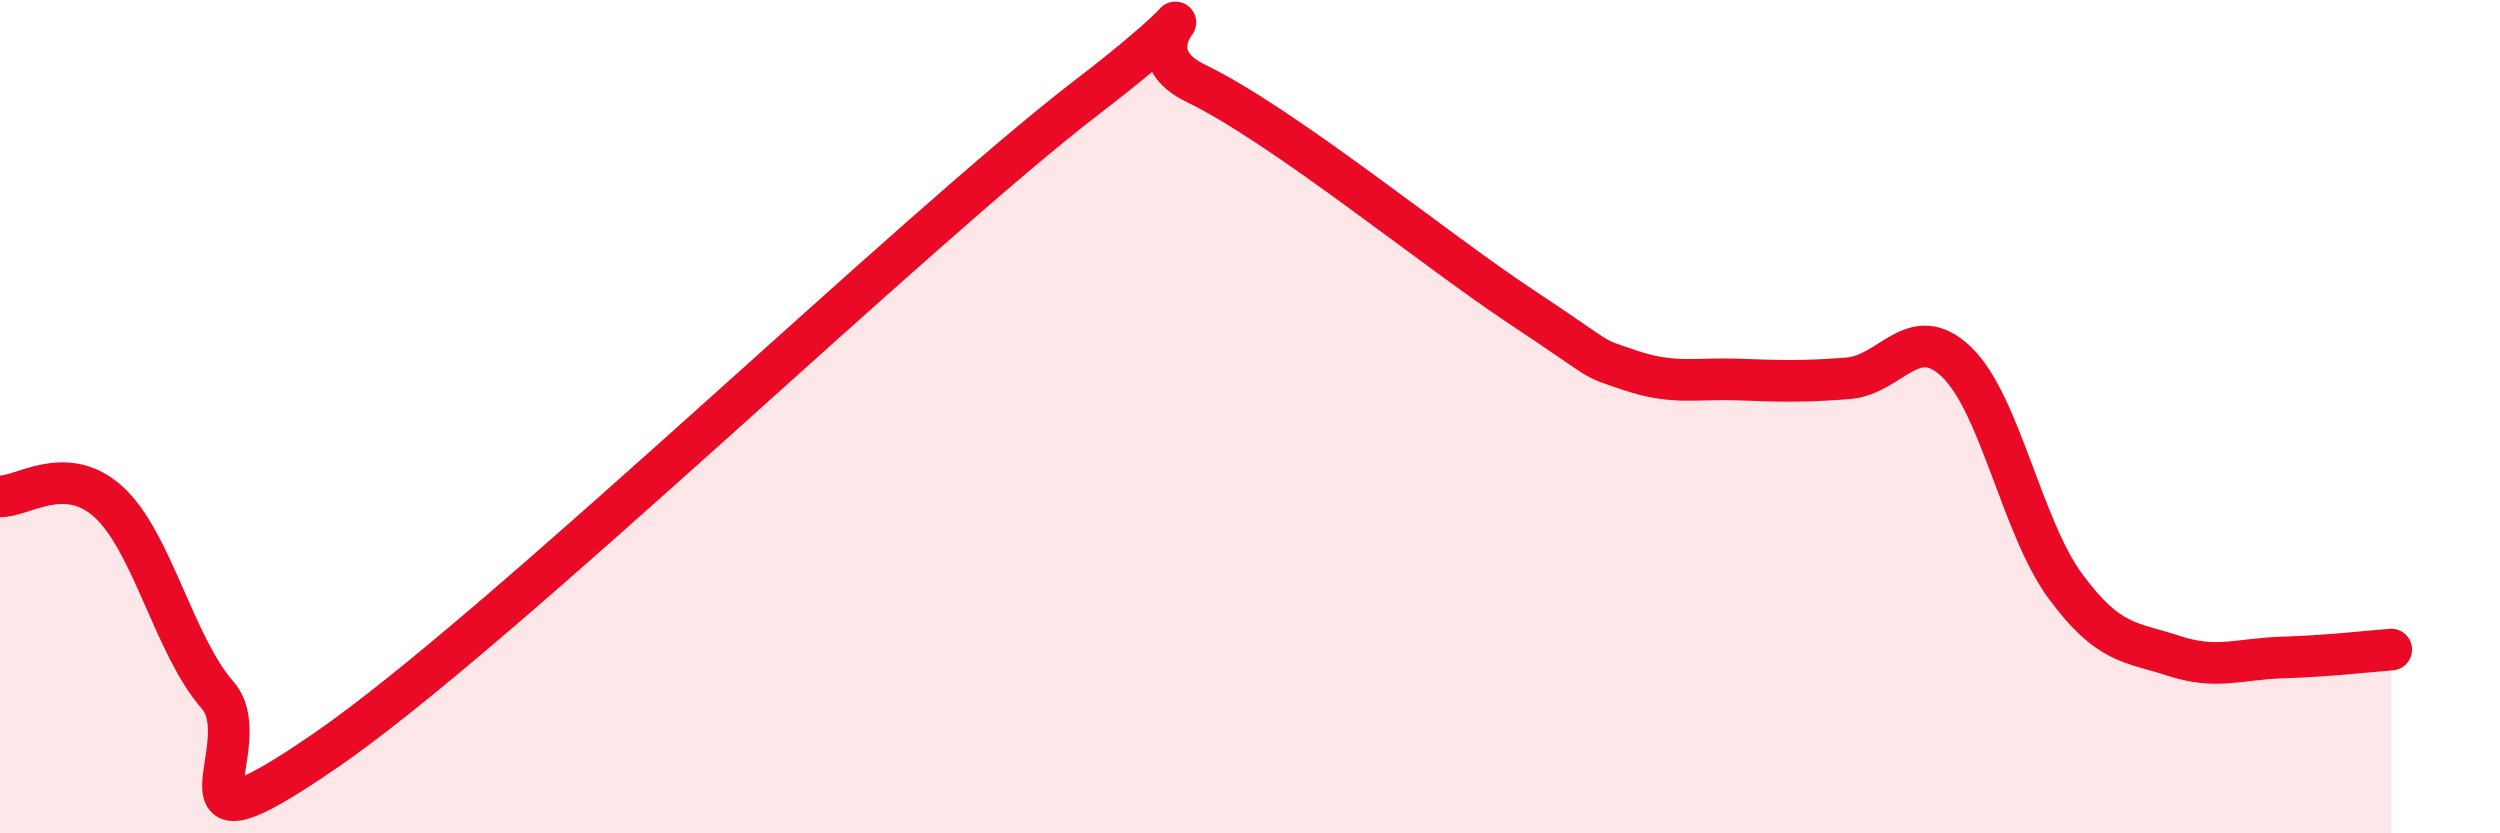
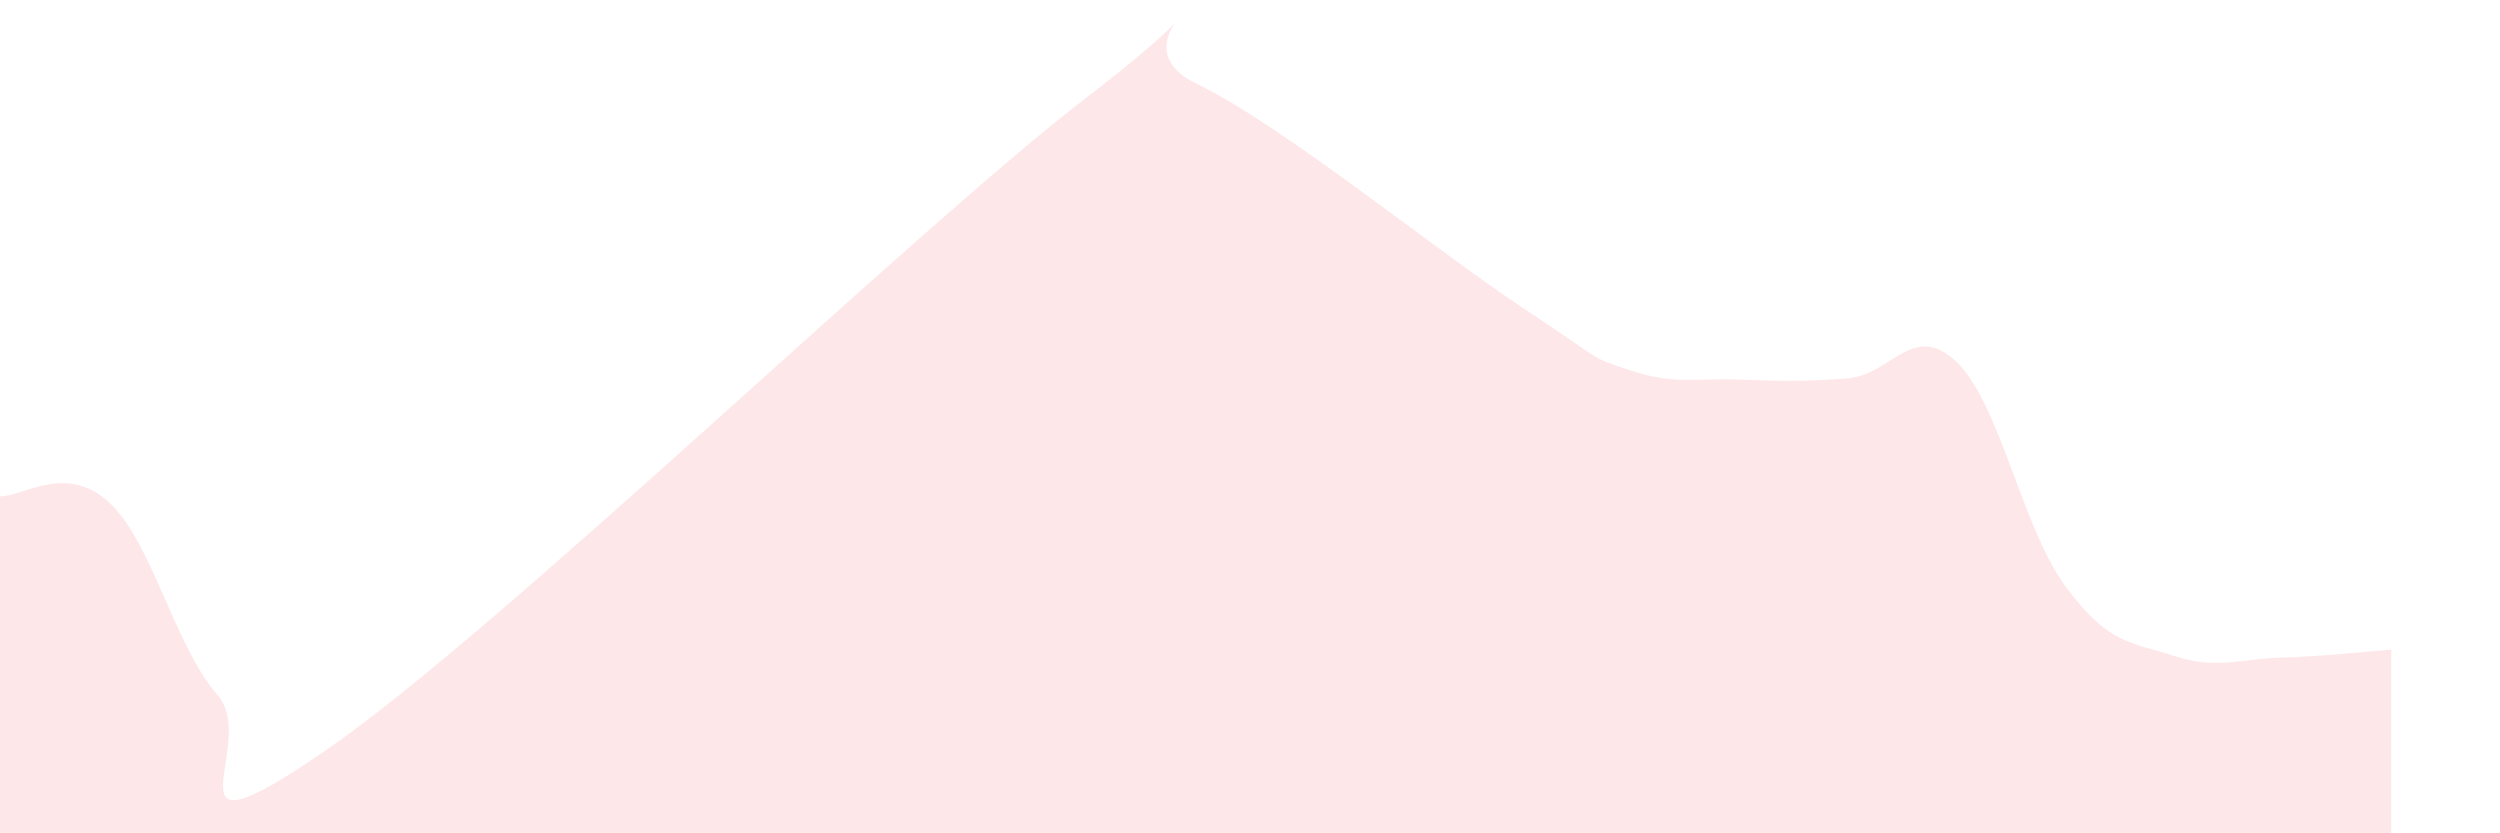
<svg xmlns="http://www.w3.org/2000/svg" width="60" height="20" viewBox="0 0 60 20">
  <path d="M 0,11.91 C 0.52,11.94 1.57,11.1 2.61,12.05 C 3.65,13 4.18,15.49 5.22,16.68 C 6.26,17.87 3.66,20.87 7.83,18 C 12,15.13 21.92,5.53 26.09,2.33 C 30.26,-0.87 26.61,0.99 28.7,2 C 30.79,3.01 34.43,5.99 36.52,7.37 C 38.61,8.75 38.09,8.54 39.13,8.89 C 40.17,9.24 40.7,9.07 41.74,9.11 C 42.78,9.15 43.31,9.16 44.35,9.08 C 45.39,9 45.92,7.69 46.96,8.69 C 48,9.69 48.53,12.66 49.57,14.07 C 50.61,15.48 51.13,15.4 52.17,15.74 C 53.21,16.08 53.74,15.81 54.78,15.78 C 55.82,15.75 56.87,15.63 57.39,15.59L57.39 20L0 20Z" fill="#EB0A25" opacity="0.1" stroke-linecap="round" stroke-linejoin="round" />
-   <path d="M 0,11.91 C 0.52,11.94 1.57,11.1 2.61,12.05 C 3.65,13 4.18,15.49 5.22,16.68 C 6.26,17.87 3.66,20.87 7.83,18 C 12,15.13 21.92,5.53 26.09,2.33 C 30.26,-0.87 26.61,0.99 28.7,2 C 30.79,3.01 34.43,5.99 36.52,7.37 C 38.61,8.75 38.09,8.54 39.13,8.89 C 40.17,9.24 40.7,9.07 41.74,9.11 C 42.78,9.15 43.31,9.16 44.35,9.08 C 45.39,9 45.92,7.69 46.96,8.69 C 48,9.69 48.53,12.66 49.57,14.07 C 50.61,15.48 51.13,15.4 52.17,15.74 C 53.21,16.08 53.74,15.81 54.78,15.78 C 55.82,15.75 56.87,15.63 57.39,15.59" stroke="#EB0A25" stroke-width="1" fill="none" stroke-linecap="round" stroke-linejoin="round" />
</svg>